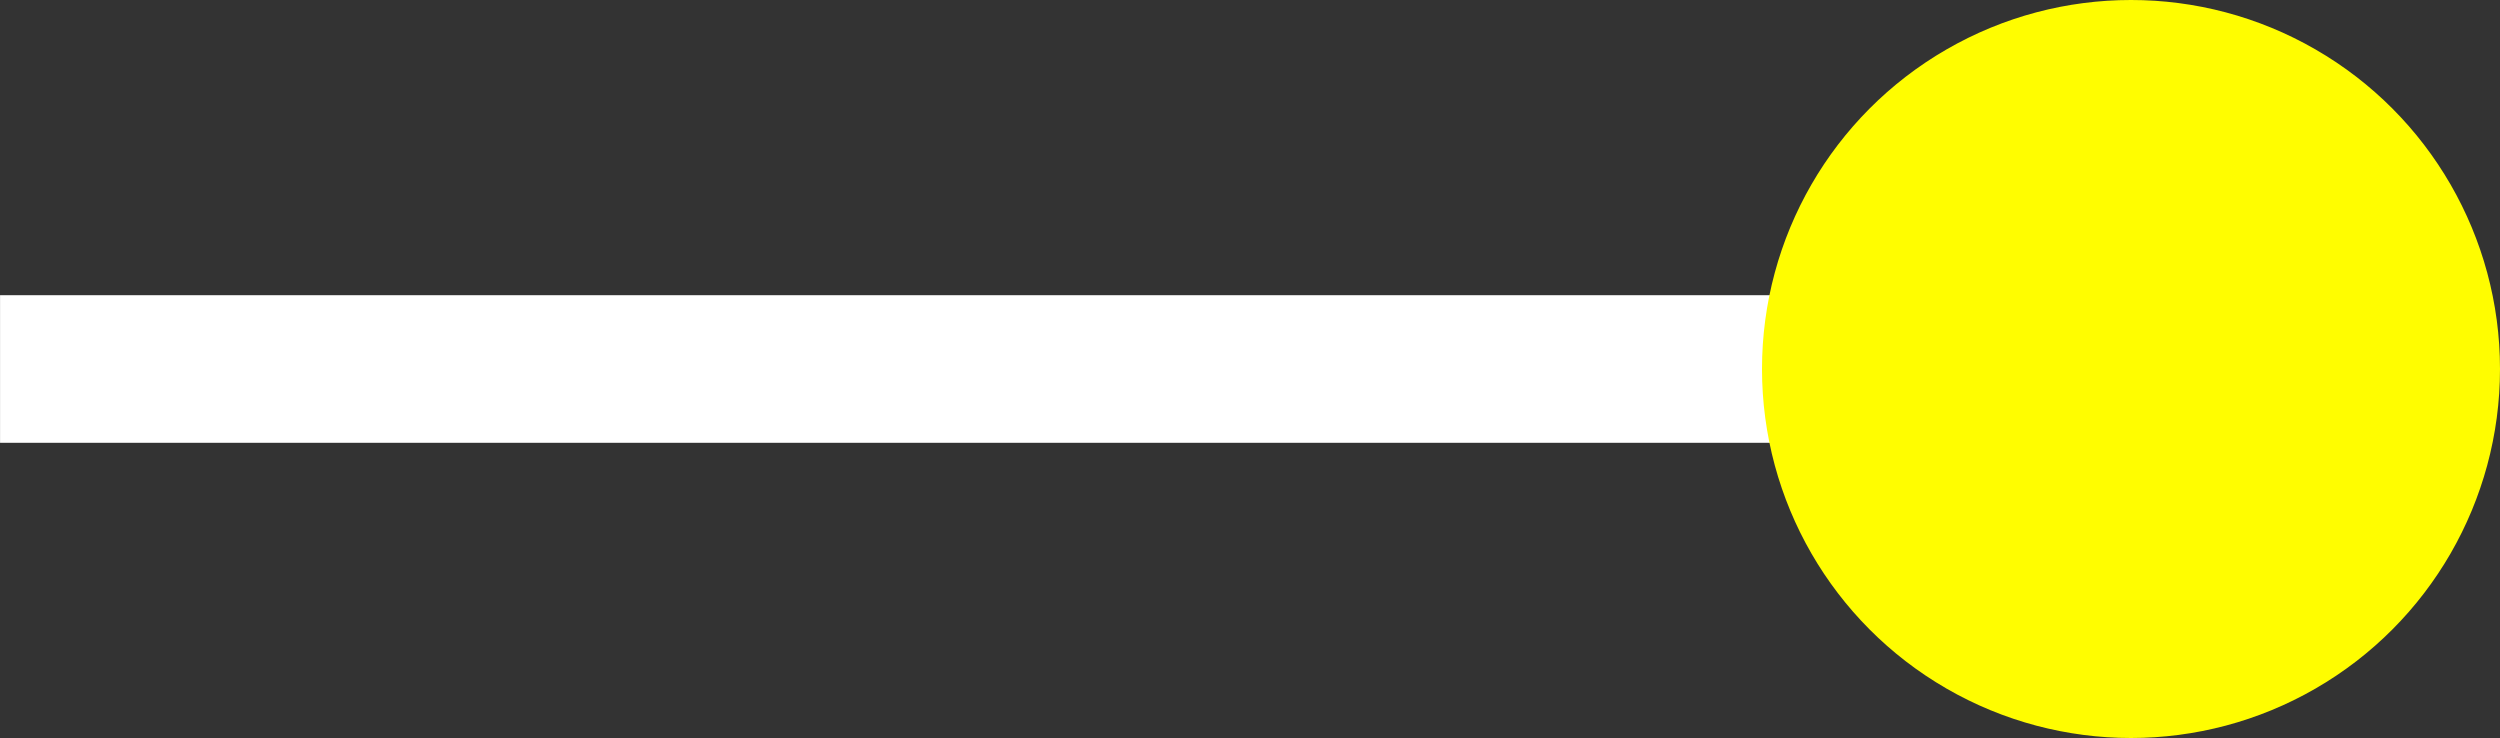
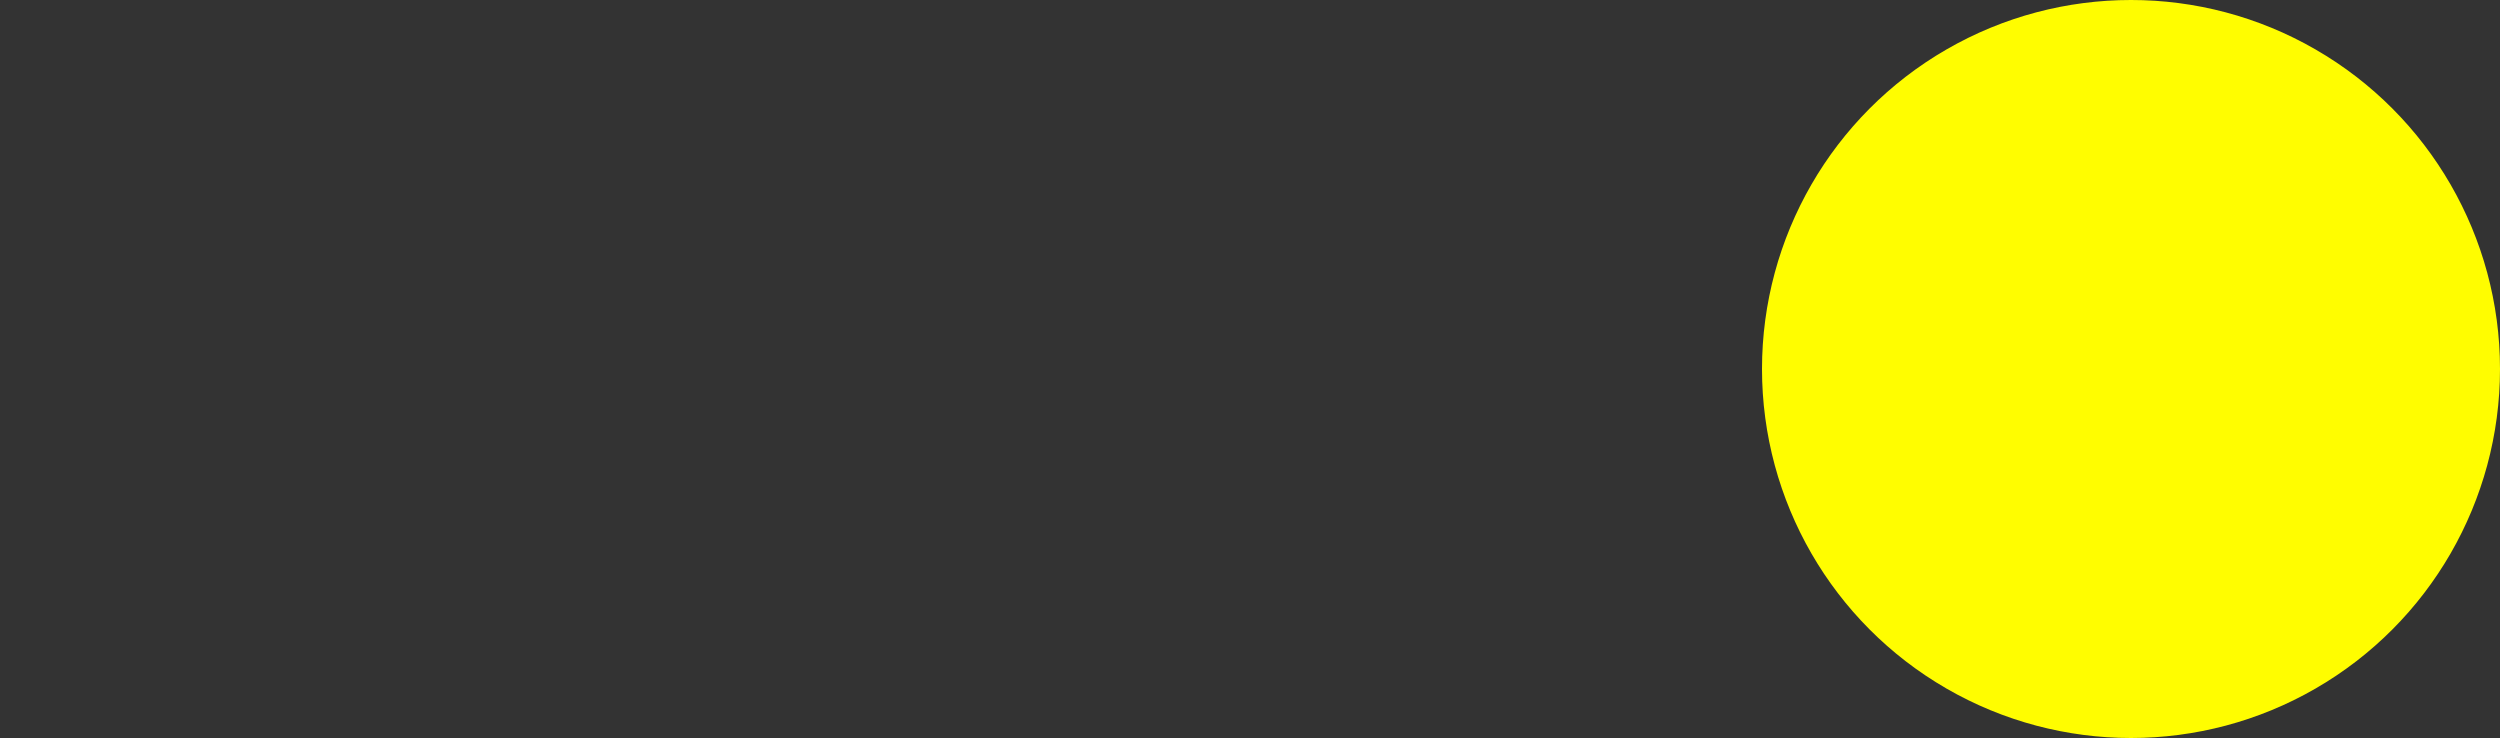
<svg xmlns="http://www.w3.org/2000/svg" width="50.813" height="15" viewBox="0 0 50.813 15">
  <rect x="0" y="0" width="50.813" height="15" fill="#333333" stroke="none" />
  <g data-name="グループ 11256" transform="translate(-309.675 -303.31)">
-     <path fill="#fff" stroke="#fff" d="M351.488 311.81h-41.312v-2h41.313z" data-name="パス 107915" />
    <circle cx="7.5" cy="7.5" r="7.5" fill="#fffd00" data-name="楕円形 10084" transform="translate(345.488 303.31)" />
  </g>
</svg>